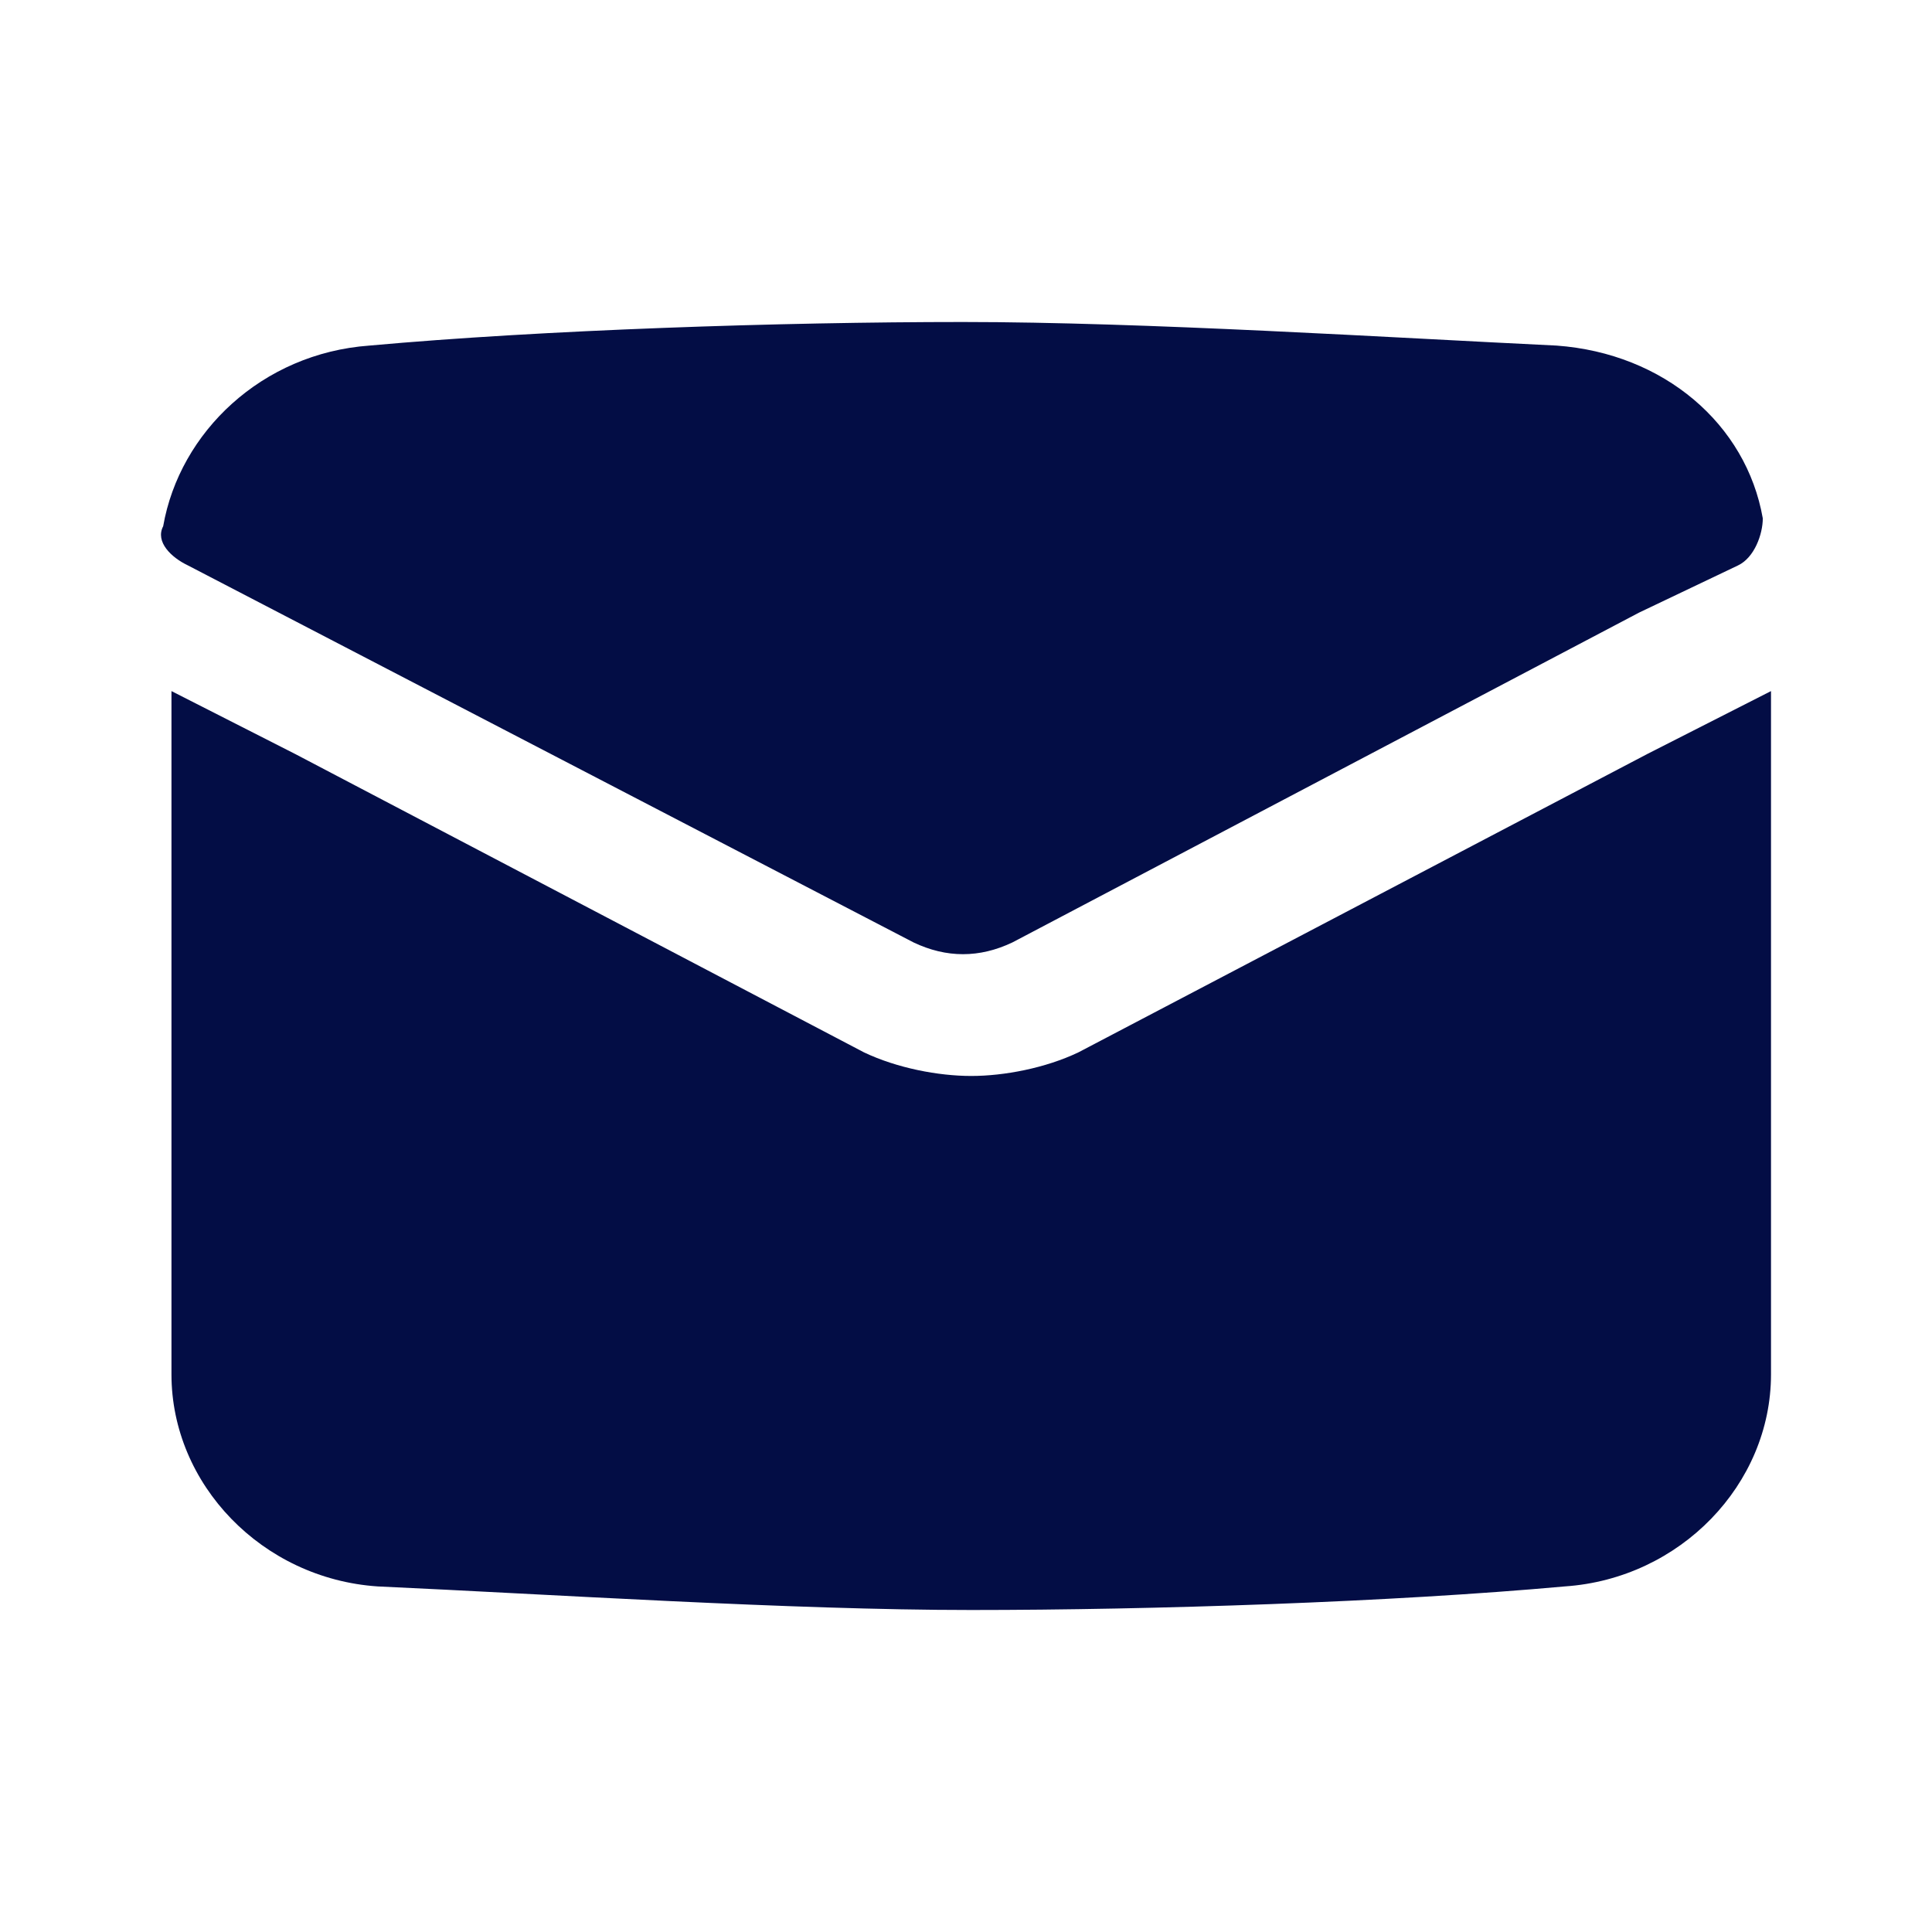
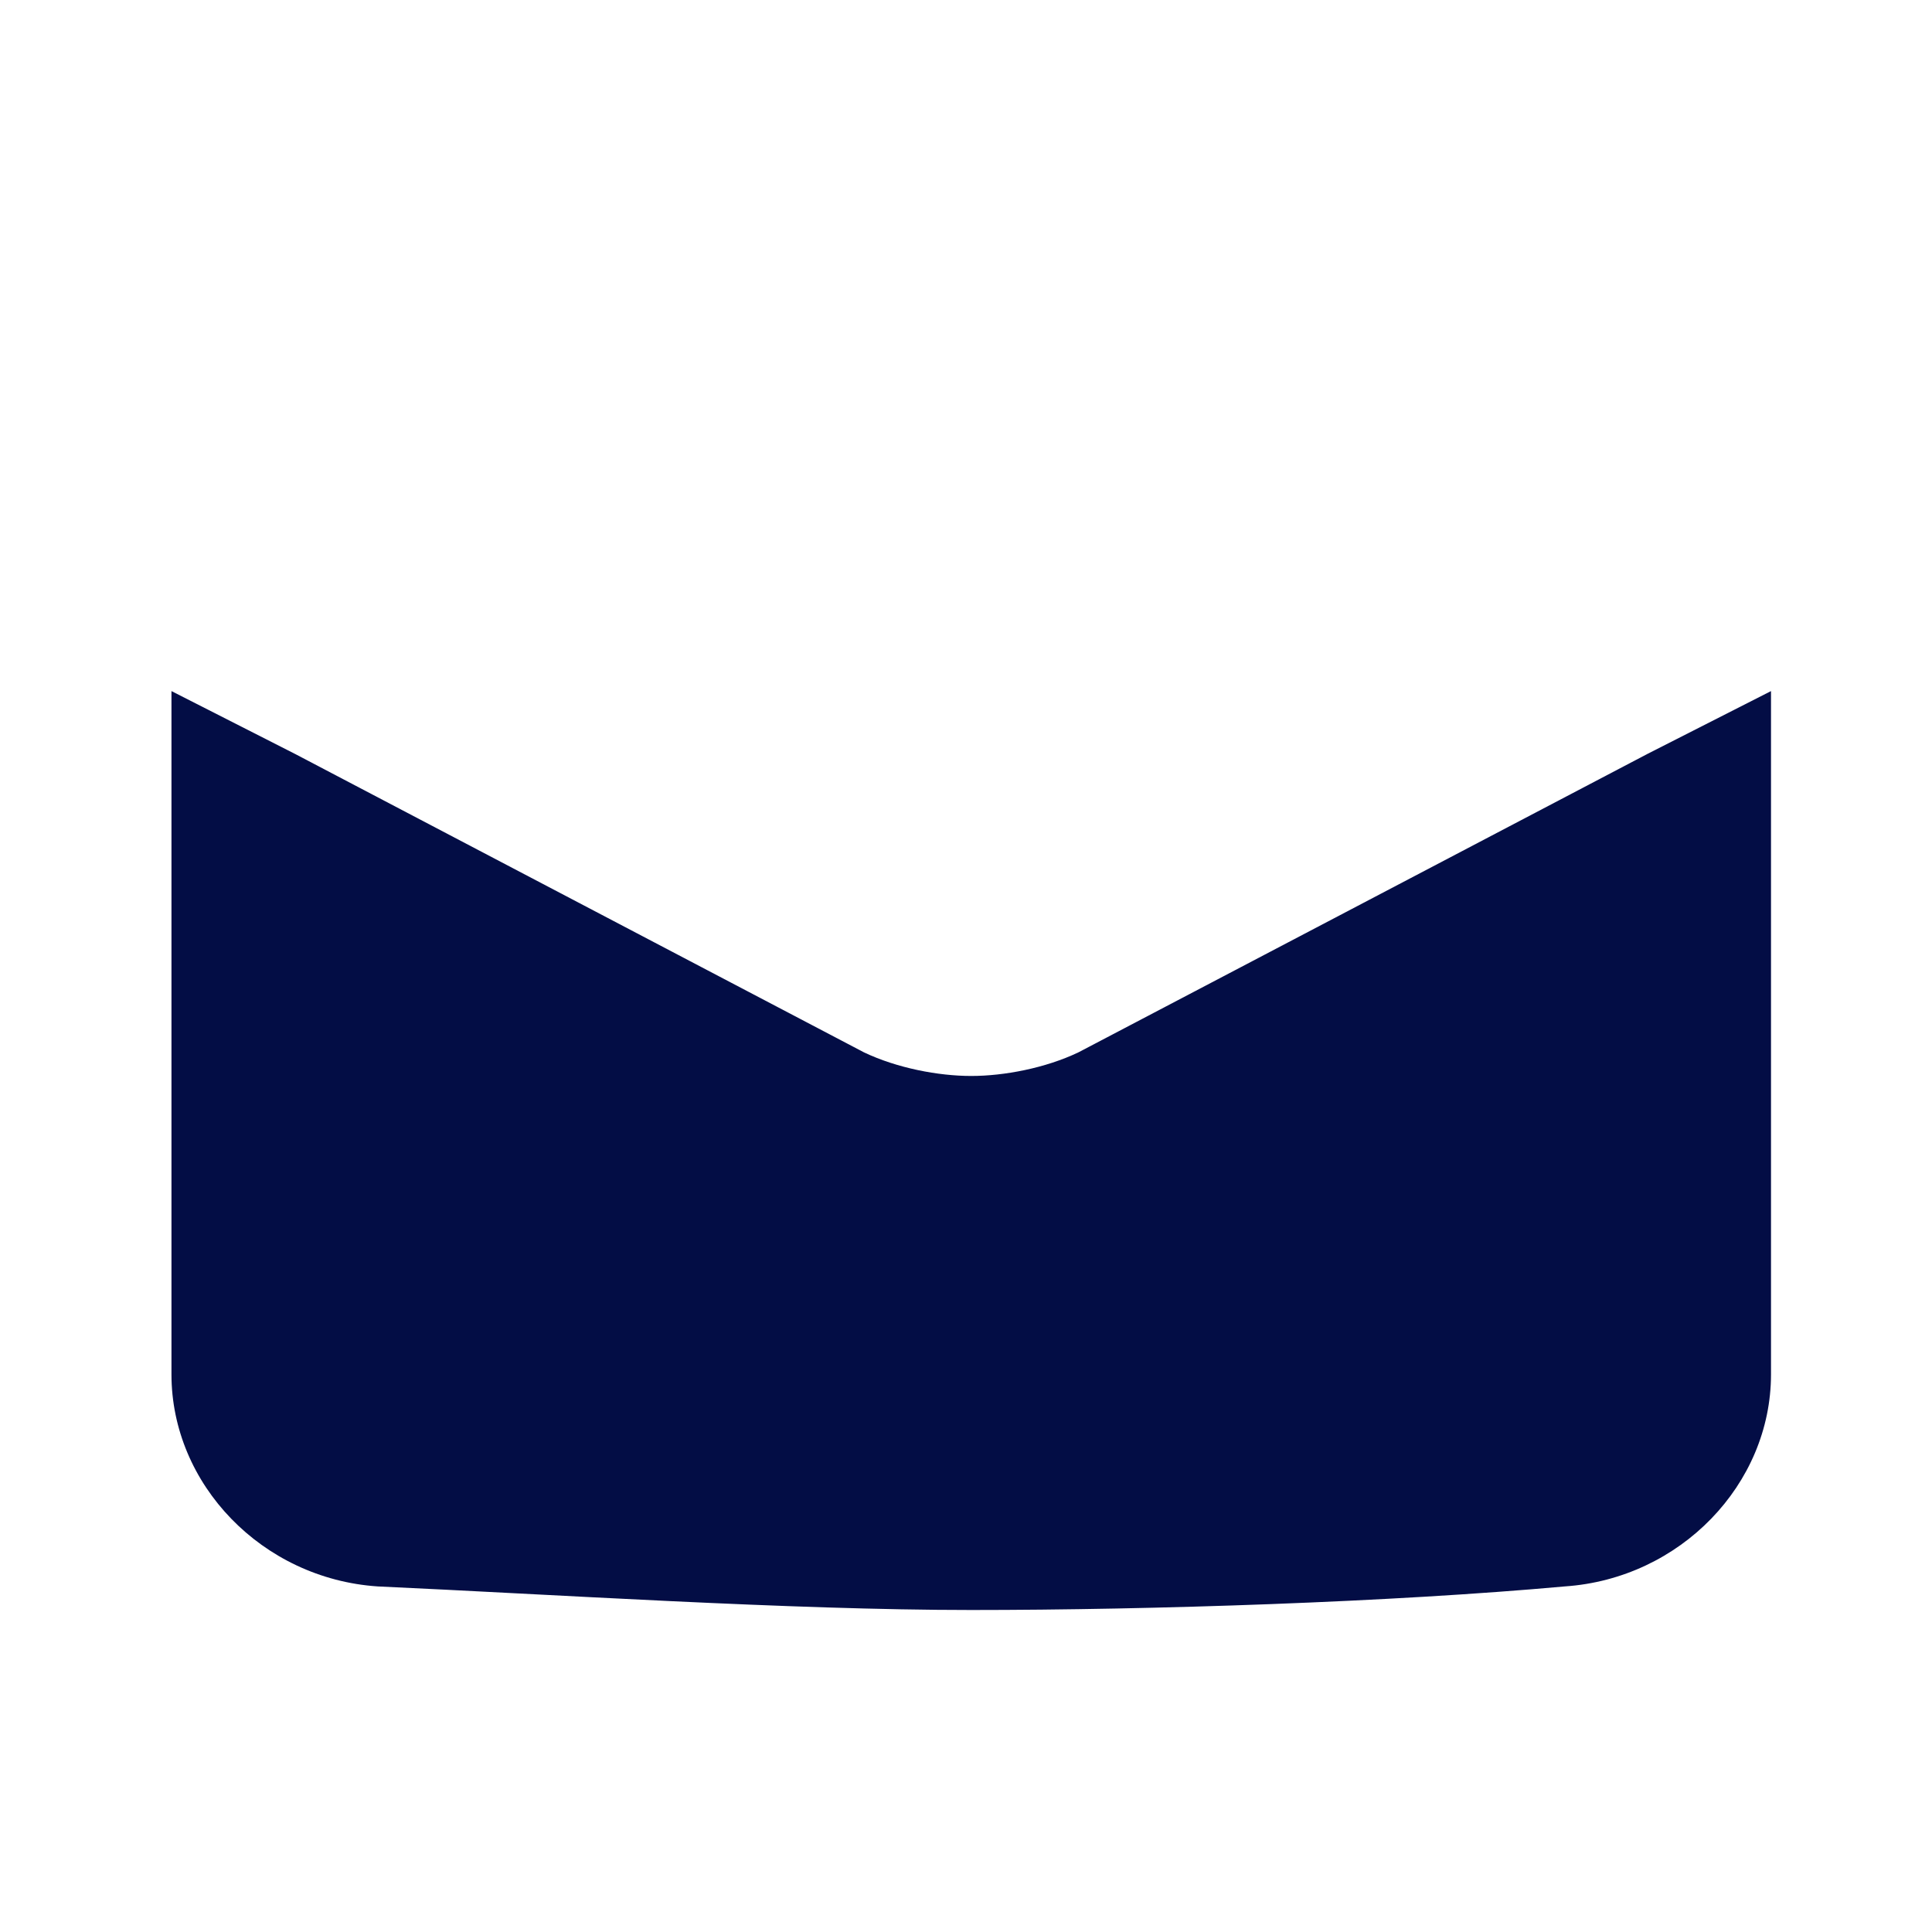
<svg xmlns="http://www.w3.org/2000/svg" width="24px" height="24px" viewBox="0 0 24 24" fill="none">
  <path d="M22 8.585V17.073C22 18.439 20.873 19.61 19.439 19.707C17.288 19.902 14.318 20 12.065 20C9.811 20 6.841 19.805 4.69 19.707C3.256 19.61 2.13 18.439 2.13 17.073V8.585L3.666 9.366L10.733 13.073C11.143 13.268 11.655 13.366 12.065 13.366C12.475 13.366 12.987 13.268 13.396 13.073L20.464 9.366L22 8.585Z" fill="#030D45" />
-   <path d="M21.898 6.439C21.898 6.634 21.795 6.927 21.59 7.024L20.361 7.61L12.577 11.707C12.167 11.902 11.758 11.902 11.348 11.707L2.335 7.024C2.13 6.927 1.925 6.732 2.027 6.537C2.232 5.366 3.256 4.39 4.588 4.293C6.739 4.098 9.709 4 11.962 4C14.216 4 17.288 4.195 19.337 4.293C20.669 4.39 21.693 5.268 21.898 6.439Z" fill="#030D45" />
</svg>